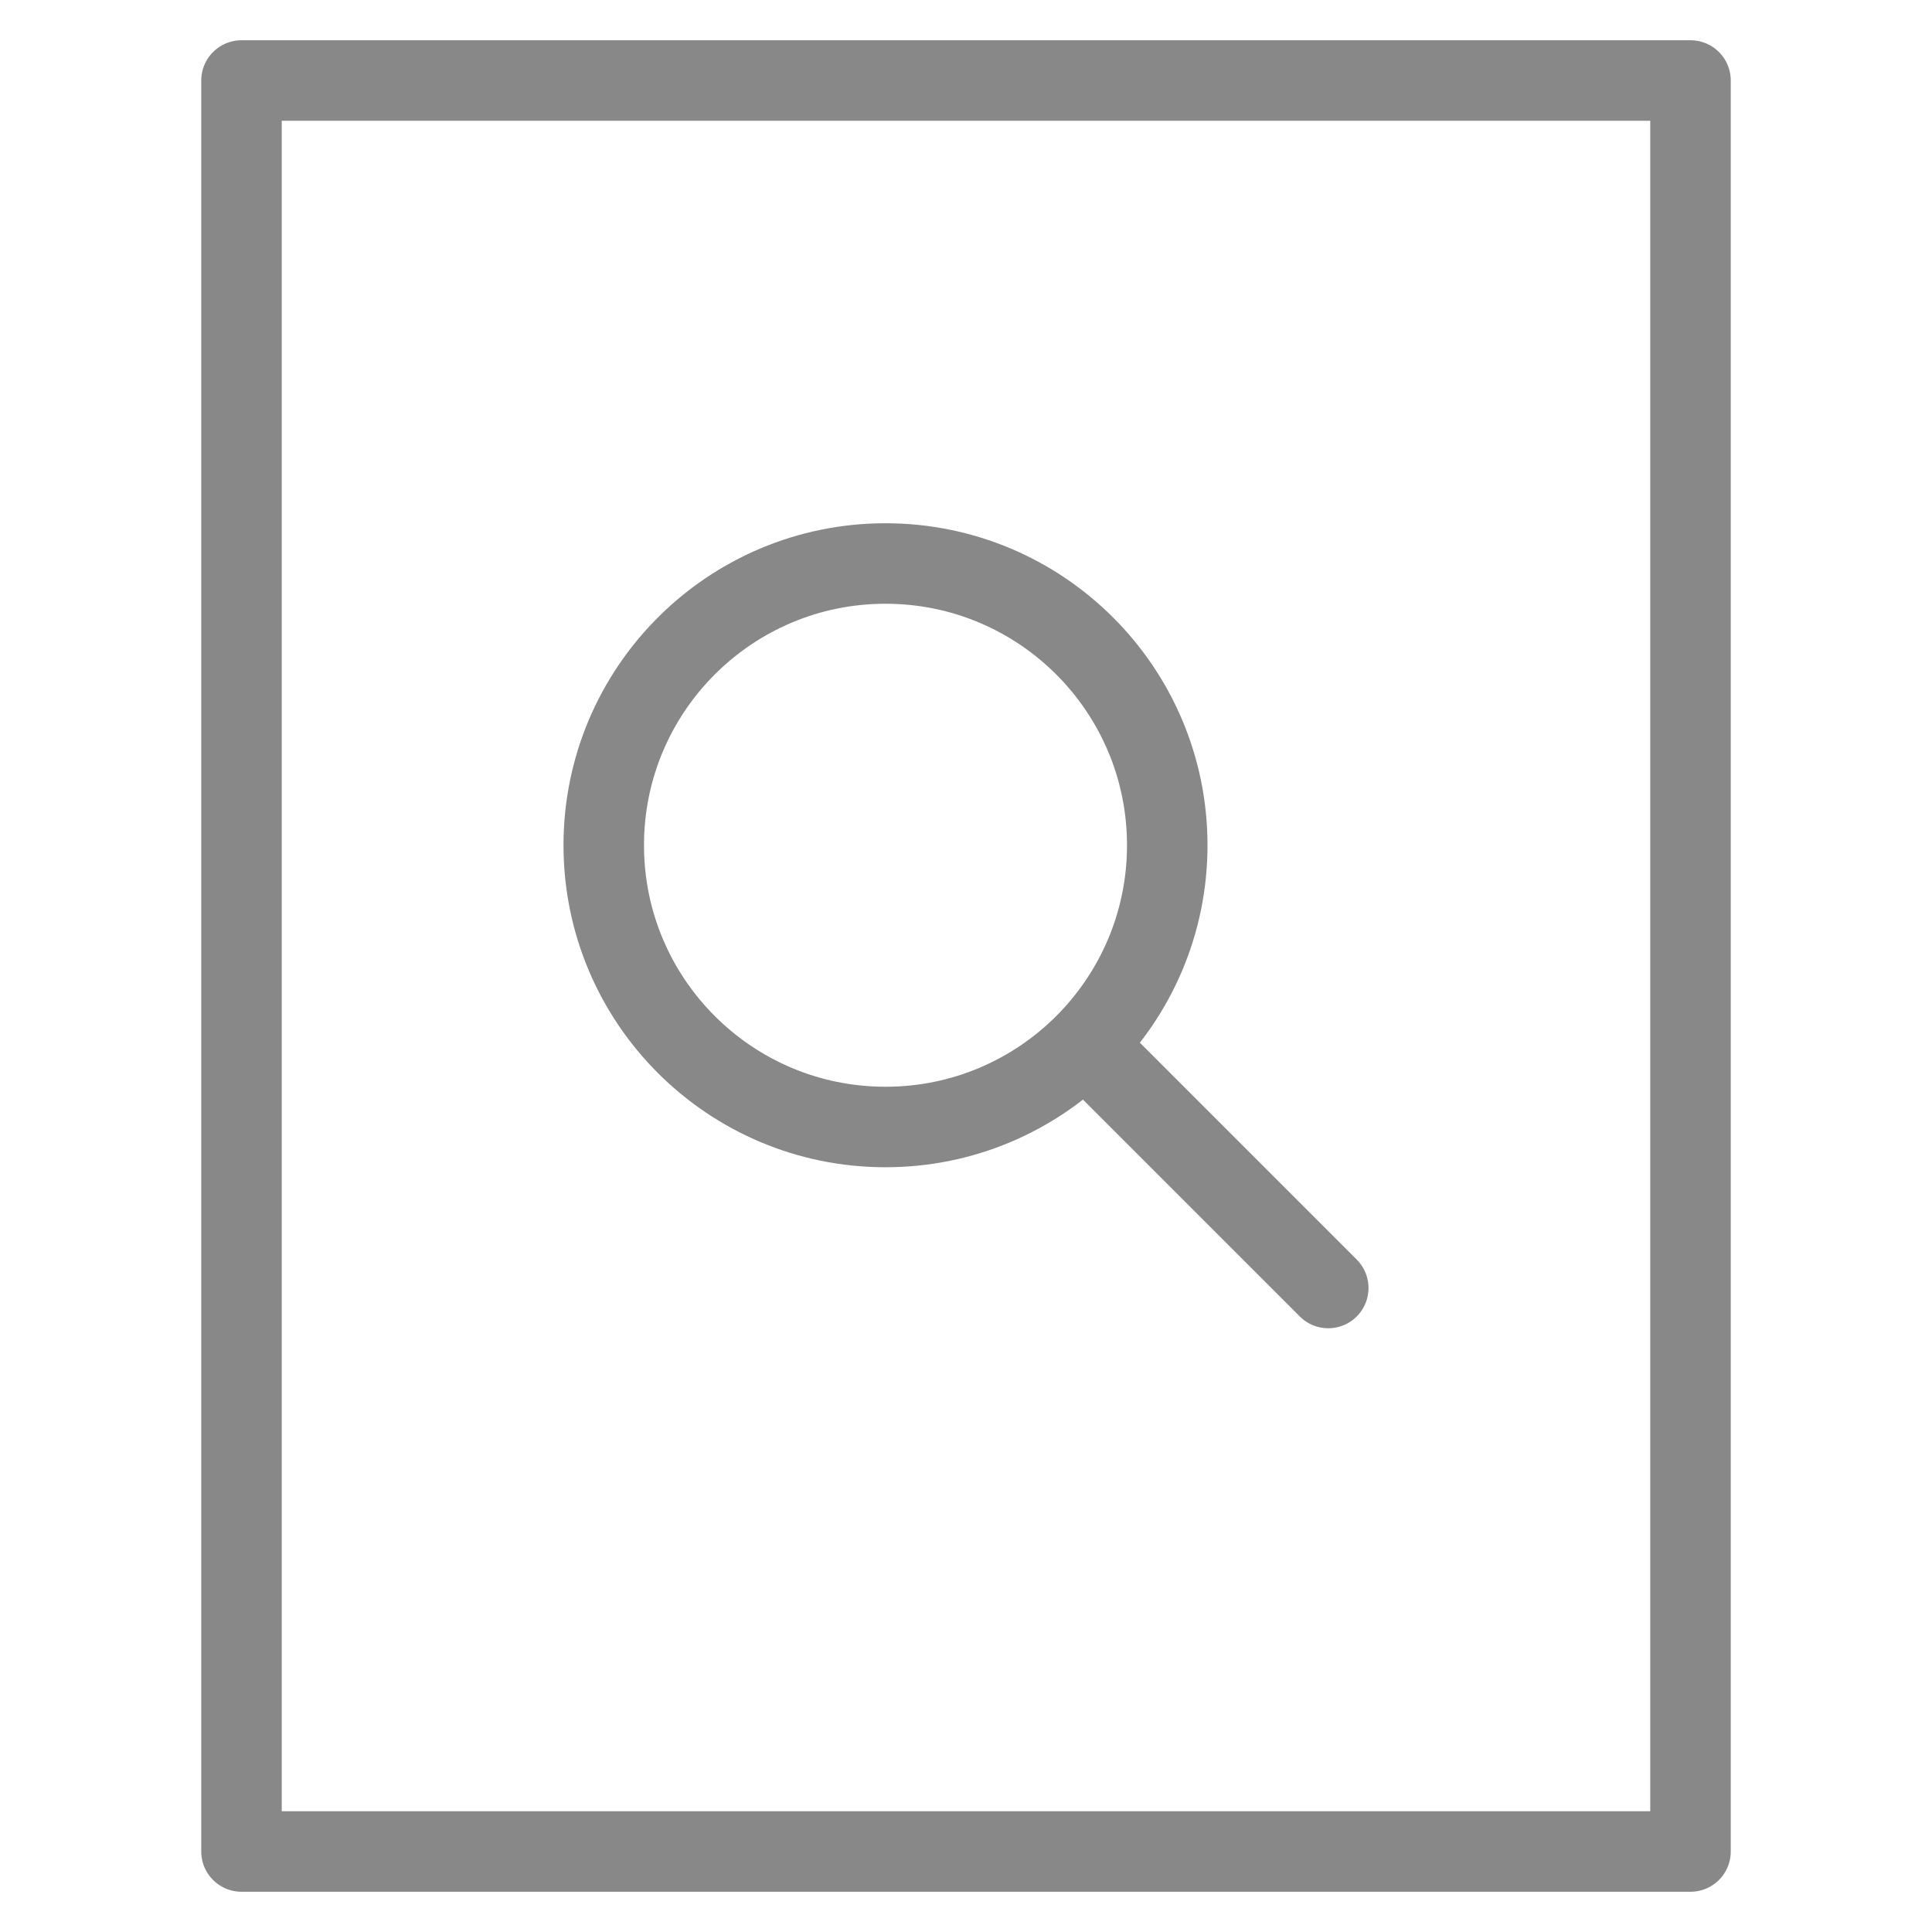
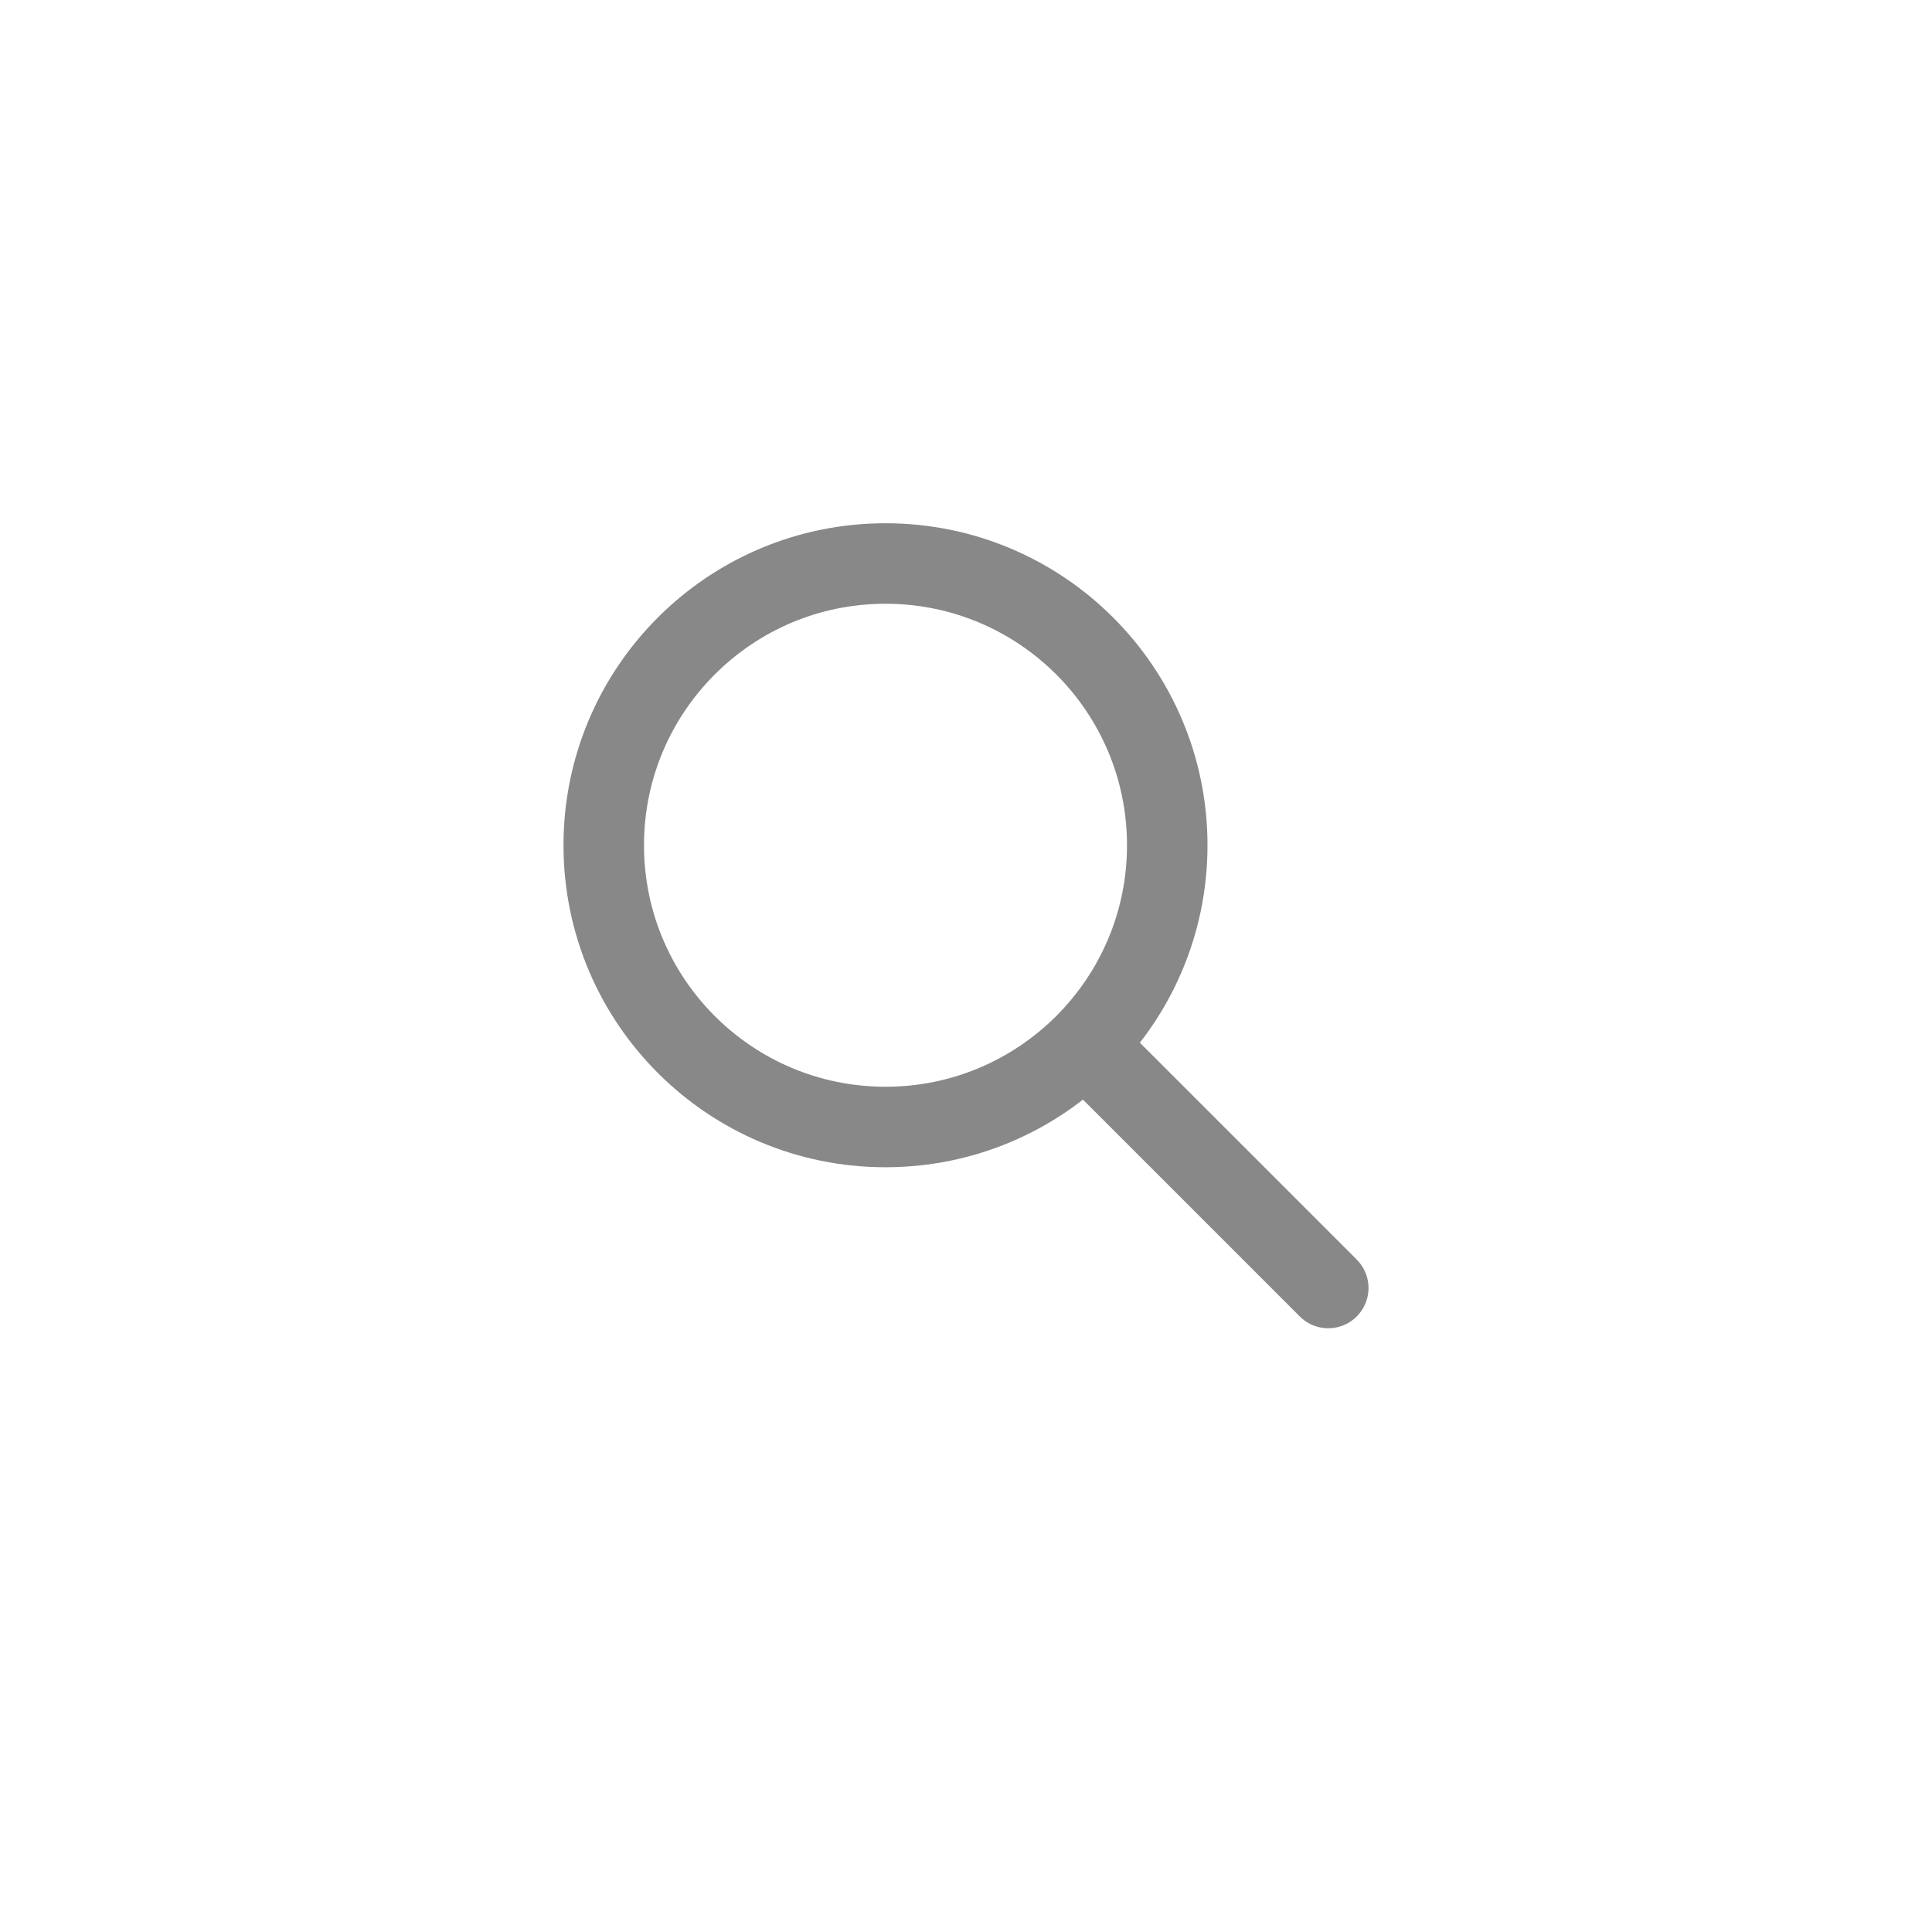
<svg xmlns="http://www.w3.org/2000/svg" version="1.1" x="0px" y="0px" viewBox="0 0 48 48" xml:space="preserve" width="48" height="48">
  <g class="nc-icon-wrapper" fill="#888888">
-     <rect x="6" y="2" fill="none" stroke="#888888" stroke-width="2" stroke-linecap="round" stroke-miterlimit="10" width="36" height="44" stroke-linejoin="round" />
    <line data-cap="butt" data-color="color-2" fill="none" stroke="#888888" stroke-width="2" stroke-miterlimit="10" x1="27" y1="26" x2="33" y2="32" stroke-linejoin="round" stroke-linecap="round" />
    <circle data-color="color-2" fill="none" stroke="#888888" stroke-width="2" stroke-linecap="round" stroke-miterlimit="10" cx="22" cy="21" r="7" stroke-linejoin="round" />
  </g>
</svg>